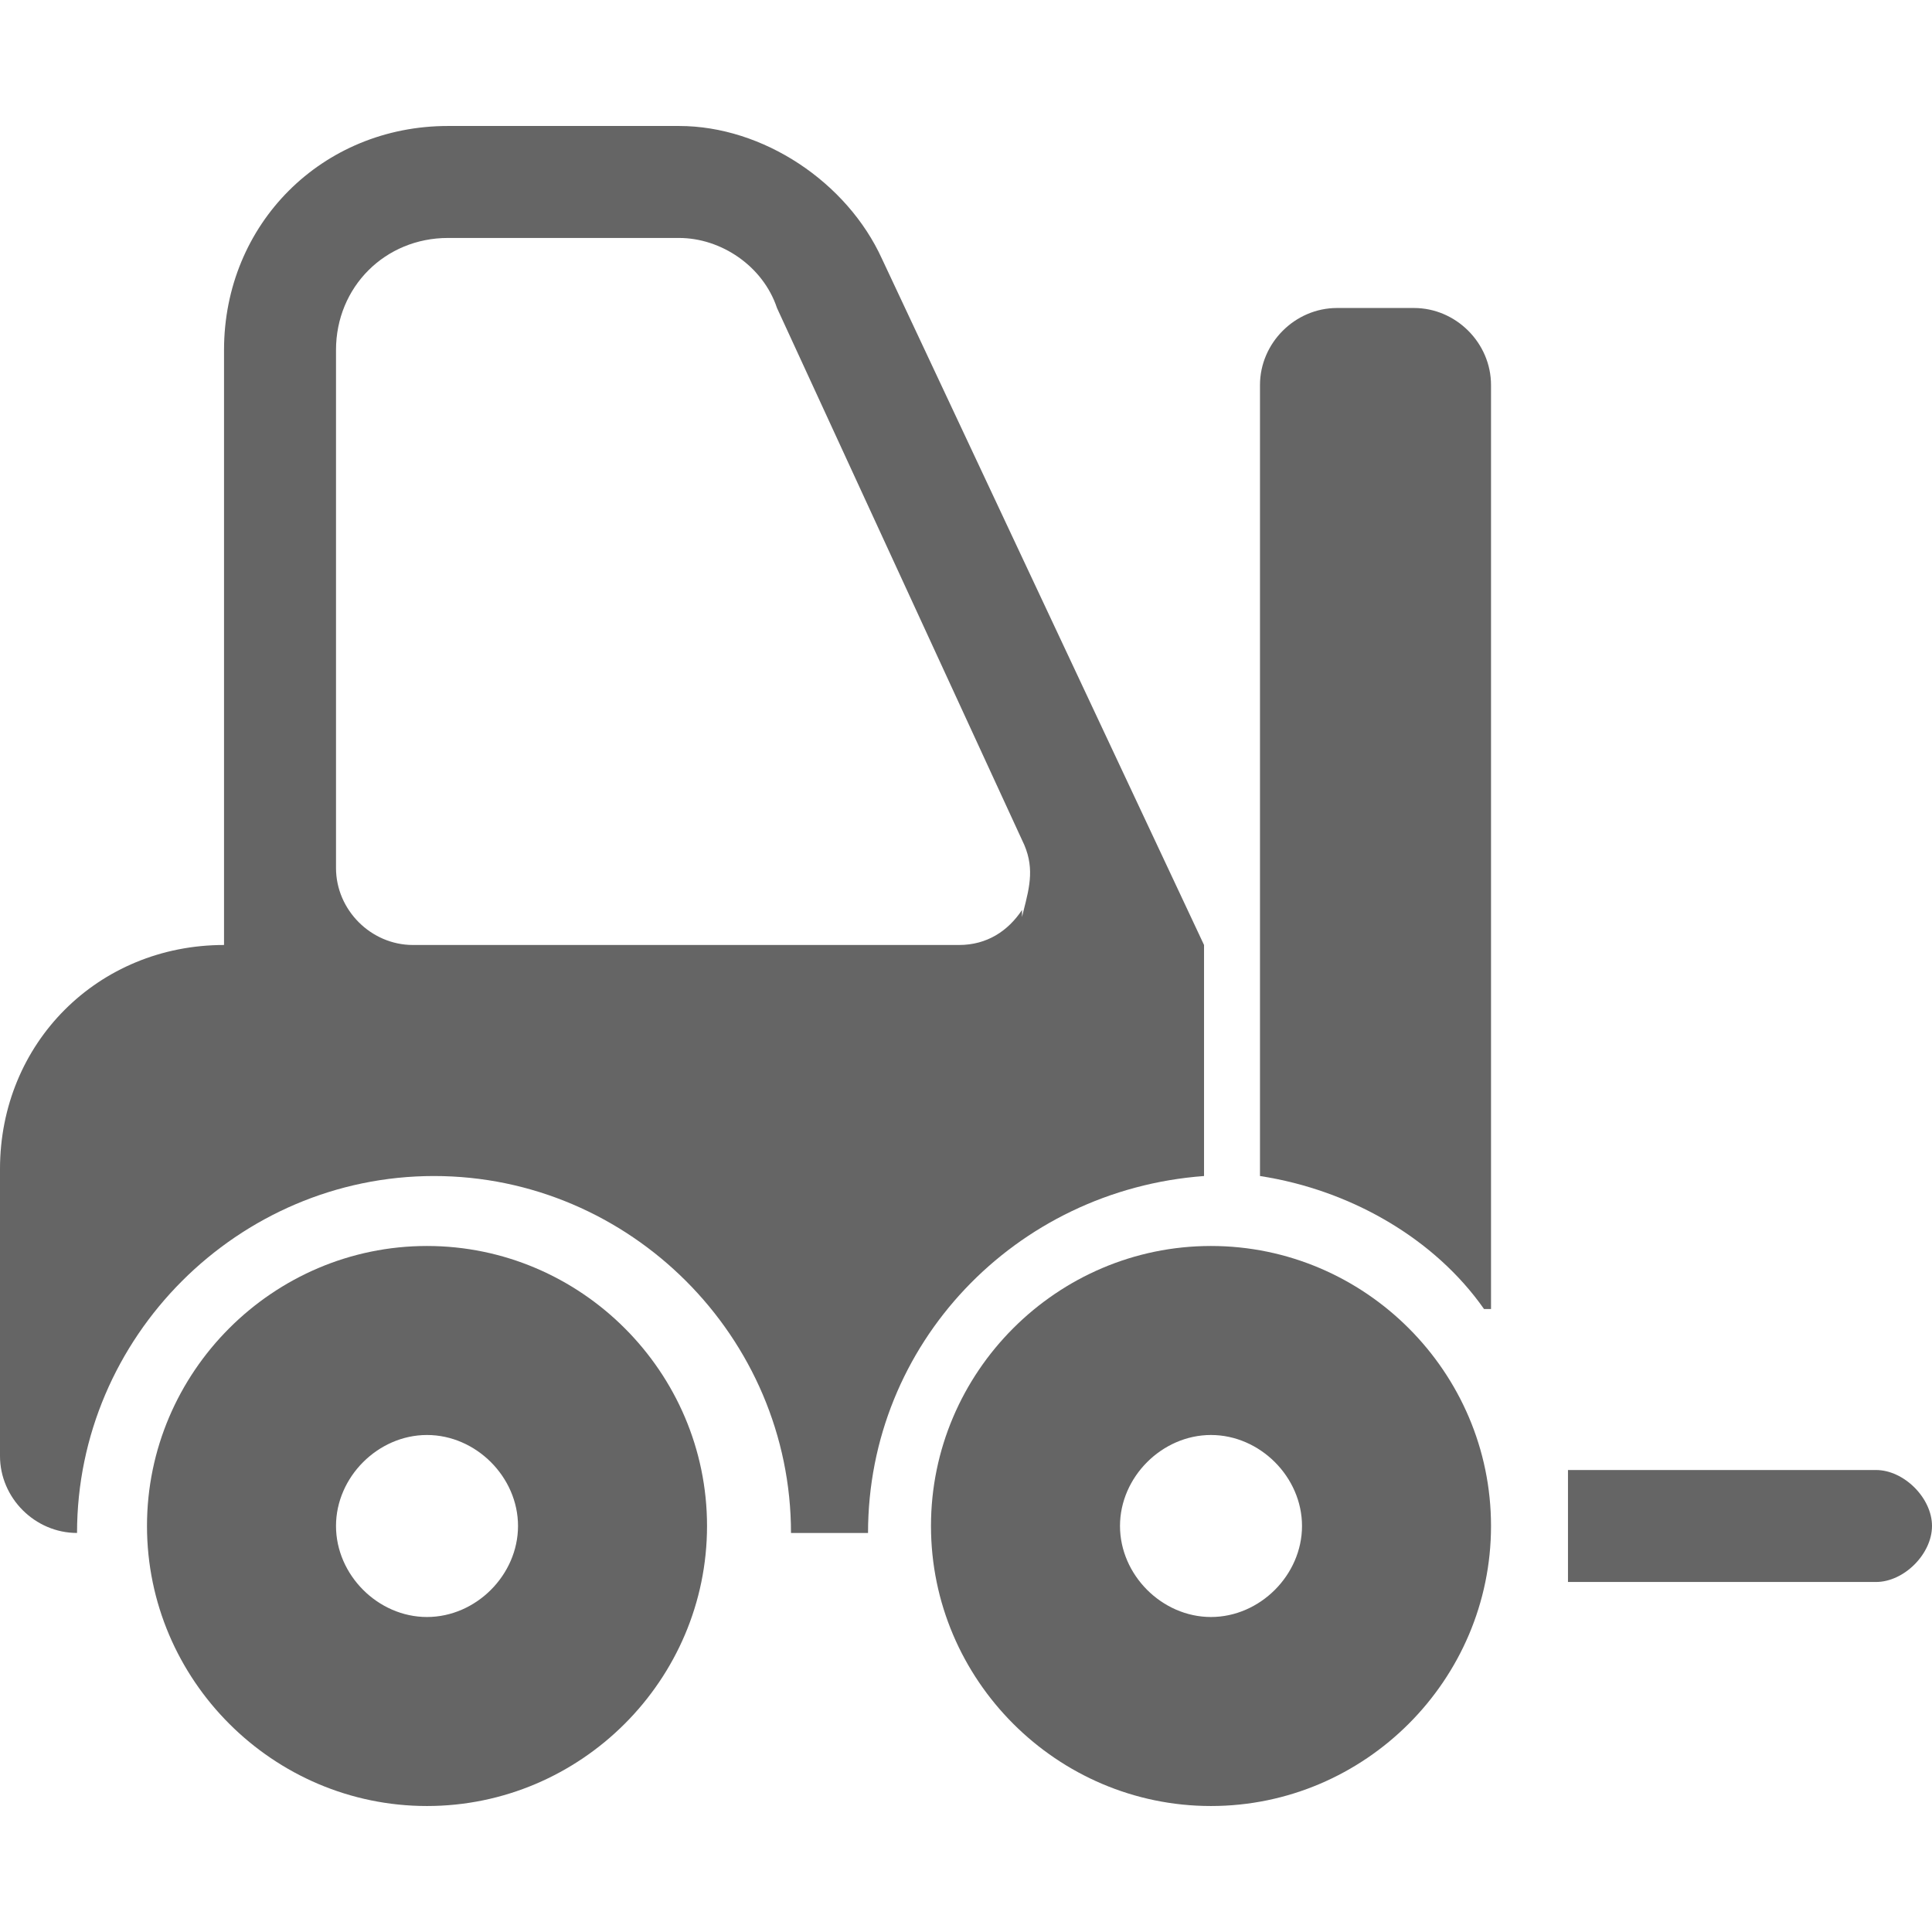
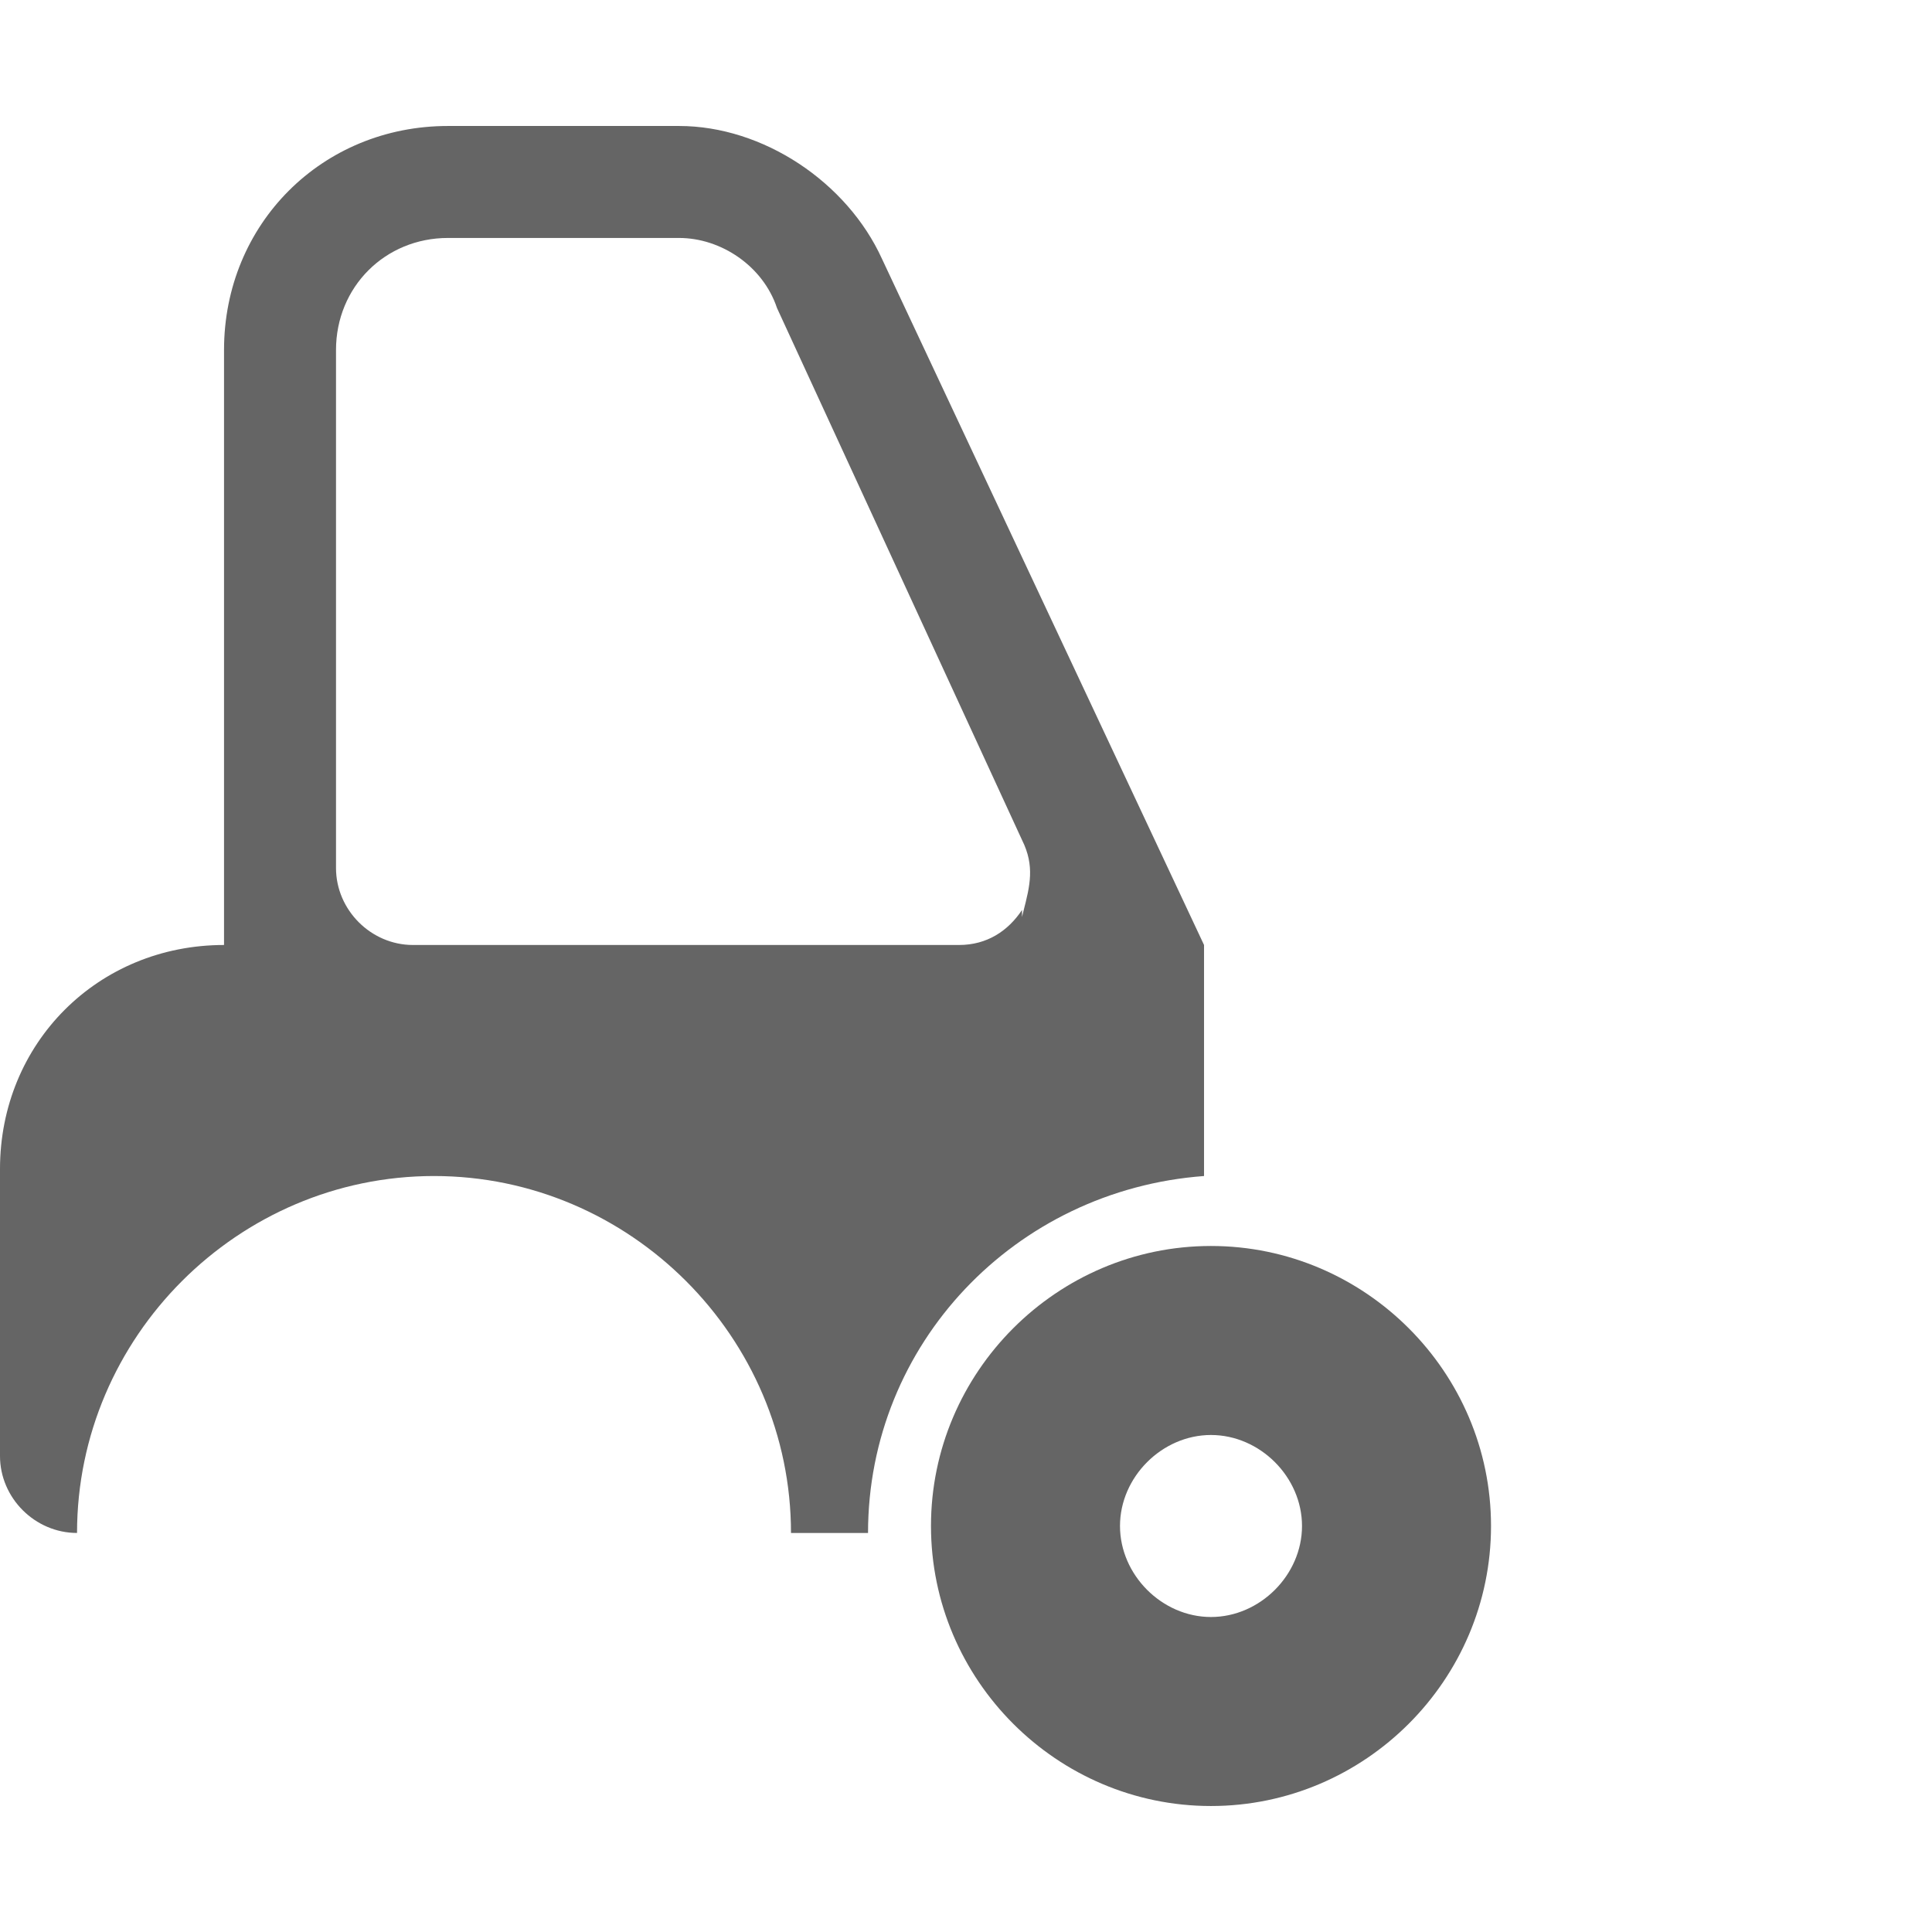
<svg xmlns="http://www.w3.org/2000/svg" width="24" height="24" viewBox="0 0 24 24" fill="none">
  <path fill-rule="evenodd" clip-rule="evenodd" d="M8.435 1.565C9.478 1.565 10.522 2.261 10.957 3.217L14.957 11.739V14.609C12.609 14.783 10.783 16.696 10.783 19.043H9.826C9.826 16.609 7.826 14.609 5.391 14.609C2.957 14.609 0.957 16.609 0.957 19.043C0.435 19.043 0 18.609 0 18.087V14.522C0 12.957 1.217 11.739 2.783 11.739V4.348C2.783 2.783 4 1.565 5.565 1.565H8.435ZM11.913 11.739C12.261 11.739 12.522 11.565 12.696 11.304V11.391C12.702 11.366 12.708 11.341 12.714 11.317C12.794 11.005 12.857 10.757 12.696 10.435L9.652 3.826C9.478 3.304 8.957 2.956 8.435 2.956H5.565C4.783 2.956 4.174 3.565 4.174 4.348V10.783C4.174 11.304 4.609 11.739 5.13 11.739H11.913Z" fill="#656565" />
-   <path d="M23.304 18.261H19.478V19.652H23.304C23.652 19.652 24 19.304 24 18.956C24 18.609 23.652 18.261 23.304 18.261Z" fill="#656565" />
-   <path d="M18.522 16.261V4.783C18.522 4.261 18.087 3.826 17.565 3.826H16.609C16.087 3.826 15.652 4.261 15.652 4.783V14.609C16.783 14.783 17.826 15.391 18.435 16.261H18.522Z" fill="#656565" />
-   <path fill-rule="evenodd" clip-rule="evenodd" d="M5.304 15.478C3.391 15.478 1.826 17.044 1.826 18.956C1.826 20.87 3.391 22.435 5.304 22.435C7.217 22.435 8.783 20.87 8.783 18.956C8.783 17.044 7.217 15.478 5.304 15.478ZM5.304 20.087C4.696 20.087 4.174 19.565 4.174 18.956C4.174 18.348 4.696 17.826 5.304 17.826C5.913 17.826 6.435 18.348 6.435 18.956C6.435 19.565 5.913 20.087 5.304 20.087Z" fill="#656565" />
  <path fill-rule="evenodd" clip-rule="evenodd" d="M15.043 15.478C13.13 15.478 11.565 17.044 11.565 18.956C11.565 20.87 13.13 22.435 15.043 22.435C16.956 22.435 18.522 20.87 18.522 18.956C18.522 17.044 16.956 15.478 15.043 15.478ZM15.043 20.087C14.435 20.087 13.913 19.565 13.913 18.956C13.913 18.348 14.435 17.826 15.043 17.826C15.652 17.826 16.174 18.348 16.174 18.956C16.174 19.565 15.652 20.087 15.043 20.087Z" fill="#656565" />
</svg>